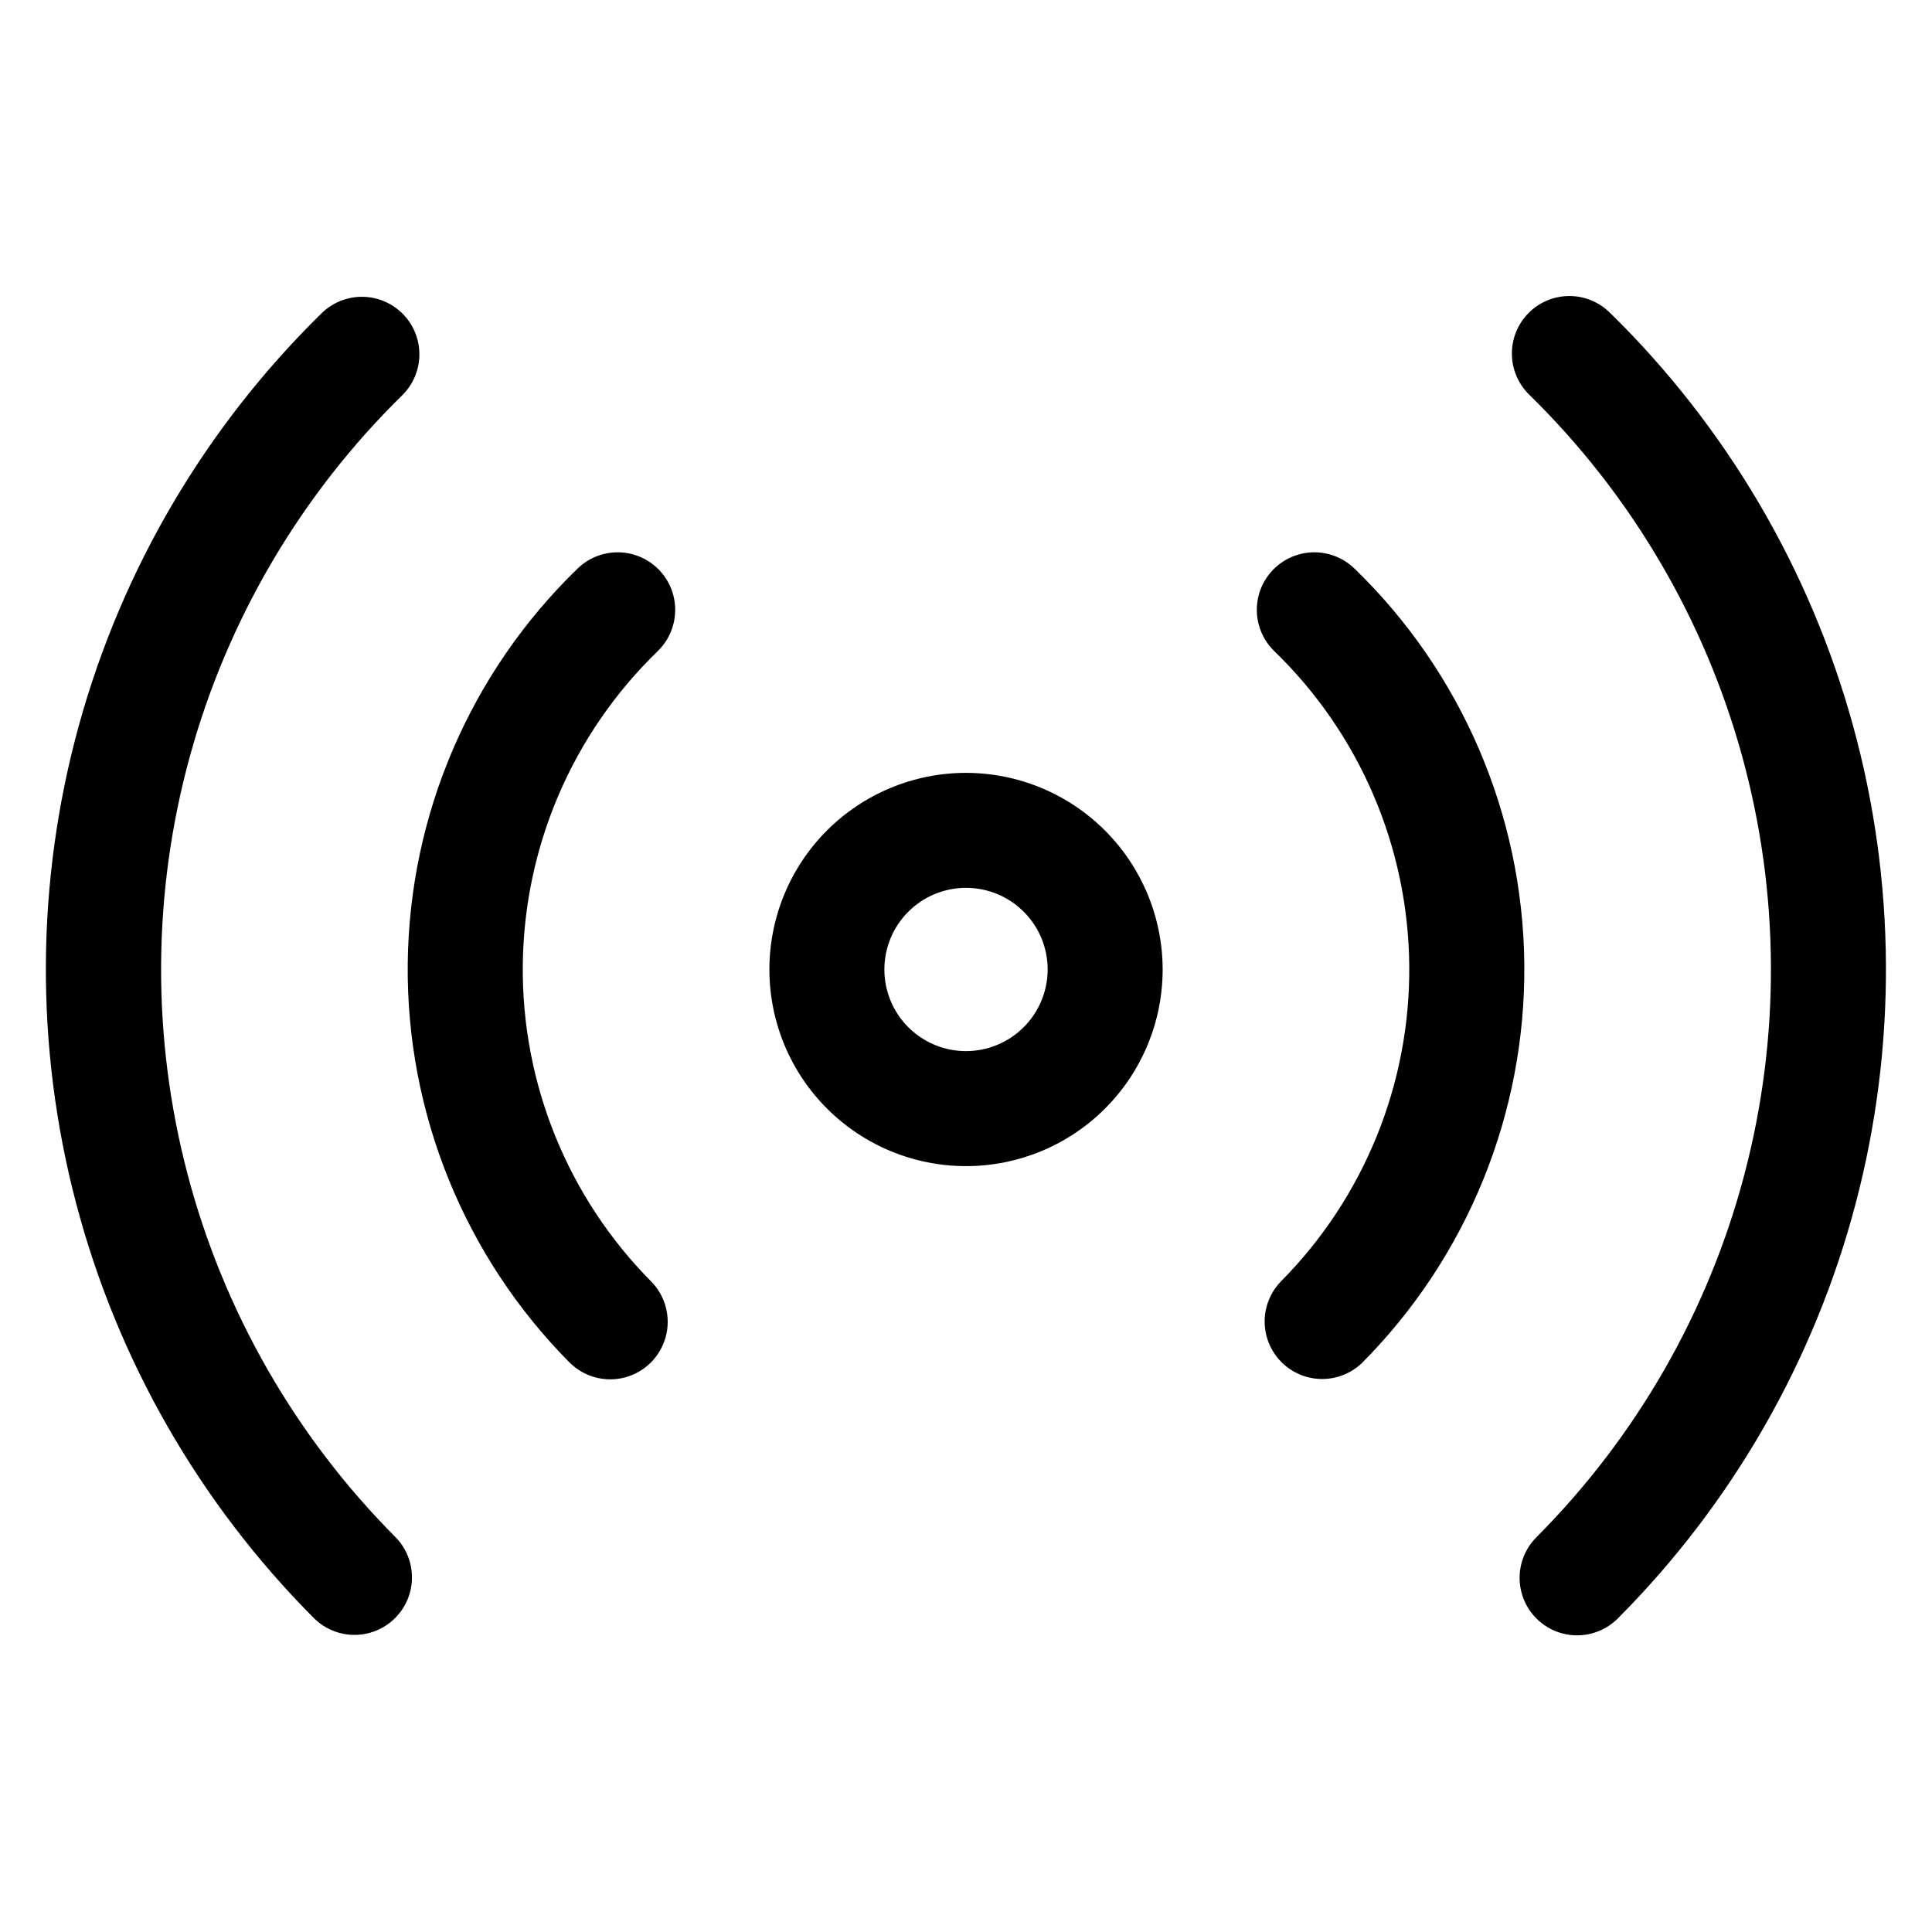
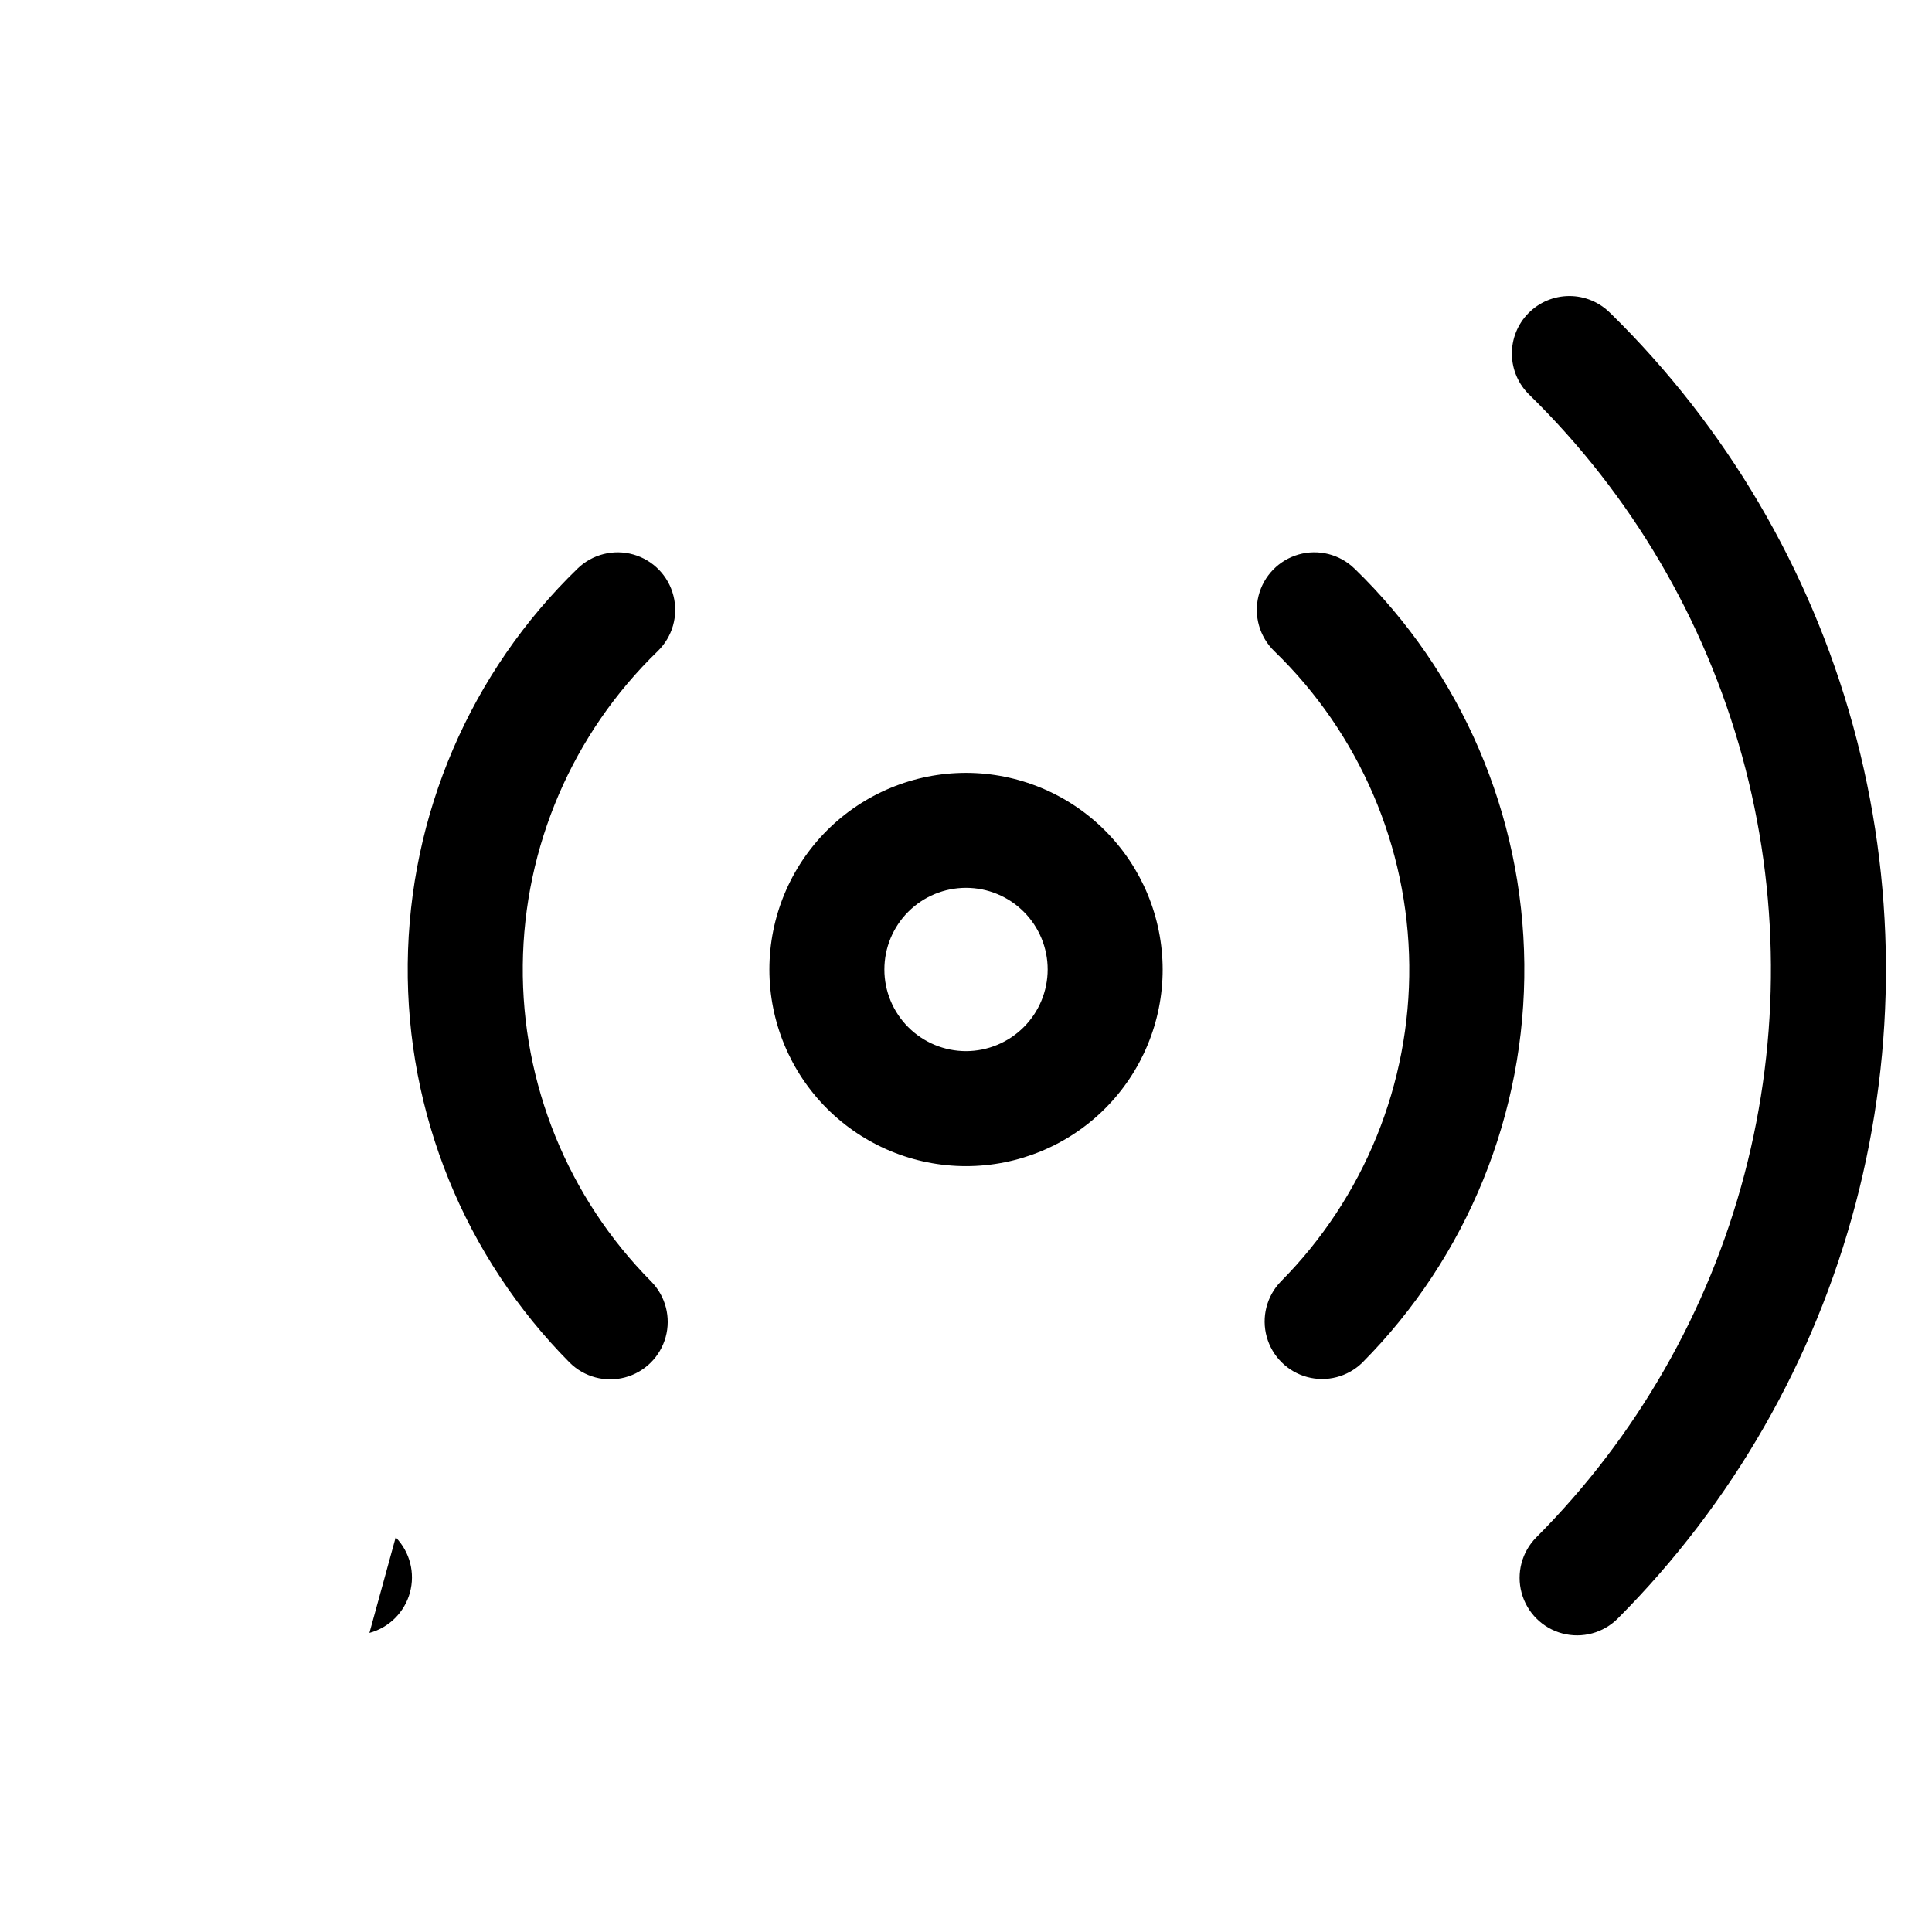
<svg xmlns="http://www.w3.org/2000/svg" fill="#000000" width="800px" height="800px" version="1.1" viewBox="144 144 512 512">
-   <path d="m502.93 294.66c-3.91-3.793-9.551-5.207-14.789-3.715-5.242 1.496-9.289 5.672-10.613 10.957-1.328 5.281 0.266 10.875 4.18 14.664 22.566 21.84 35.445 51.805 35.758 83.207s-11.965 61.617-34.09 83.902c-3.719 3.887-5.117 9.441-3.672 14.625 1.441 5.18 5.508 9.219 10.699 10.621 5.191 1.406 10.742-0.031 14.598-3.777 27.875-28.062 43.344-66.121 42.957-105.68-0.391-39.551-16.605-77.297-45.027-104.81zm67.824-67.684h0.004c30.688 30.098 52.867 67.781 64.285 109.22 11.418 41.441 11.672 85.168 0.73 126.74-10.941 41.57-32.684 79.504-63.023 109.96-3.84 3.859-9.445 5.375-14.707 3.981-5.262-1.395-9.379-5.492-10.801-10.746-1.426-5.254 0.062-10.867 3.902-14.727 26.551-26.641 45.578-59.836 55.152-96.211 9.574-36.371 9.355-74.633-0.637-110.89s-29.398-69.234-56.254-95.57c-2.961-2.812-4.668-6.695-4.738-10.781-0.07-4.082 1.5-8.023 4.359-10.938 2.859-2.914 6.773-4.559 10.855-4.566 4.082-0.004 8 1.629 10.867 4.535zm-149.11 173.95c0-5.738-2.277-11.242-6.336-15.301-4.059-4.059-9.559-6.34-15.297-6.34-5.742 0-11.246 2.277-15.305 6.336-4.059 4.055-6.336 9.559-6.336 15.297-0.004 5.738 2.277 11.242 6.336 15.301 4.059 4.059 9.562 6.34 15.301 6.34 5.734-0.008 11.23-2.293 15.285-6.348 4.059-4.051 6.34-9.551 6.352-15.285zm30.473 0c0 13.82-5.492 27.074-15.266 36.848-9.77 9.773-23.023 15.262-36.844 15.262s-27.074-5.488-36.848-15.262c-9.773-9.773-15.262-23.027-15.262-36.848 0-13.82 5.488-27.074 15.262-36.848 9.773-9.77 23.027-15.262 36.848-15.262 13.812 0.016 27.059 5.512 36.828 15.281 9.77 9.77 15.266 23.012 15.281 36.828zm-133.82-84.359c3.914-3.789 5.508-9.379 4.18-14.664-1.324-5.285-5.367-9.461-10.609-10.953-5.238-1.492-10.875-0.078-14.789 3.711-28.418 27.508-44.633 65.25-45.027 104.8-0.391 39.551 15.074 77.605 42.941 105.67 3.848 3.809 9.422 5.289 14.652 3.891 5.231-1.395 9.324-5.461 10.762-10.68 1.434-5.219-0.004-10.805-3.781-14.68-22.121-22.285-34.395-52.5-34.082-83.895 0.316-31.398 13.191-61.363 35.754-83.199zm-69.434 234.84c3.766 3.871 5.199 9.449 3.769 14.656s-5.512 9.27-10.727 10.676c-5.215 1.406-10.781-0.055-14.637-3.84-30.363-30.438-52.129-68.375-63.078-109.95-10.953-41.574-10.699-85.309 0.727-126.75 11.43-41.445 33.629-79.129 64.34-109.21 3.887-3.797 9.508-5.238 14.742-3.777 5.234 1.457 9.297 5.598 10.66 10.859 1.363 5.262-0.184 10.852-4.051 14.668-26.855 26.336-46.262 59.309-56.254 95.57-9.992 36.262-10.211 74.52-0.641 110.89 9.574 36.375 28.602 69.566 55.148 96.211z" fill-rule="evenodd" />
+   <path d="m502.93 294.66c-3.91-3.793-9.551-5.207-14.789-3.715-5.242 1.496-9.289 5.672-10.613 10.957-1.328 5.281 0.266 10.875 4.18 14.664 22.566 21.84 35.445 51.805 35.758 83.207s-11.965 61.617-34.09 83.902c-3.719 3.887-5.117 9.441-3.672 14.625 1.441 5.18 5.508 9.219 10.699 10.621 5.191 1.406 10.742-0.031 14.598-3.777 27.875-28.062 43.344-66.121 42.957-105.68-0.391-39.551-16.605-77.297-45.027-104.81zm67.824-67.684h0.004c30.688 30.098 52.867 67.781 64.285 109.22 11.418 41.441 11.672 85.168 0.73 126.74-10.941 41.57-32.684 79.504-63.023 109.96-3.84 3.859-9.445 5.375-14.707 3.981-5.262-1.395-9.379-5.492-10.801-10.746-1.426-5.254 0.062-10.867 3.902-14.727 26.551-26.641 45.578-59.836 55.152-96.211 9.574-36.371 9.355-74.633-0.637-110.89s-29.398-69.234-56.254-95.57c-2.961-2.812-4.668-6.695-4.738-10.781-0.07-4.082 1.5-8.023 4.359-10.938 2.859-2.914 6.773-4.559 10.855-4.566 4.082-0.004 8 1.629 10.867 4.535zm-149.11 173.95c0-5.738-2.277-11.242-6.336-15.301-4.059-4.059-9.559-6.34-15.297-6.34-5.742 0-11.246 2.277-15.305 6.336-4.059 4.055-6.336 9.559-6.336 15.297-0.004 5.738 2.277 11.242 6.336 15.301 4.059 4.059 9.562 6.34 15.301 6.34 5.734-0.008 11.23-2.293 15.285-6.348 4.059-4.051 6.34-9.551 6.352-15.285zm30.473 0c0 13.82-5.492 27.074-15.266 36.848-9.77 9.773-23.023 15.262-36.844 15.262s-27.074-5.488-36.848-15.262c-9.773-9.773-15.262-23.027-15.262-36.848 0-13.82 5.488-27.074 15.262-36.848 9.773-9.77 23.027-15.262 36.848-15.262 13.812 0.016 27.059 5.512 36.828 15.281 9.77 9.77 15.266 23.012 15.281 36.828zm-133.82-84.359c3.914-3.789 5.508-9.379 4.18-14.664-1.324-5.285-5.367-9.461-10.609-10.953-5.238-1.492-10.875-0.078-14.789 3.711-28.418 27.508-44.633 65.25-45.027 104.8-0.391 39.551 15.074 77.605 42.941 105.67 3.848 3.809 9.422 5.289 14.652 3.891 5.231-1.395 9.324-5.461 10.762-10.68 1.434-5.219-0.004-10.805-3.781-14.68-22.121-22.285-34.395-52.5-34.082-83.895 0.316-31.398 13.191-61.363 35.754-83.199zm-69.434 234.84c3.766 3.871 5.199 9.449 3.769 14.656s-5.512 9.27-10.727 10.676z" fill-rule="evenodd" />
</svg>